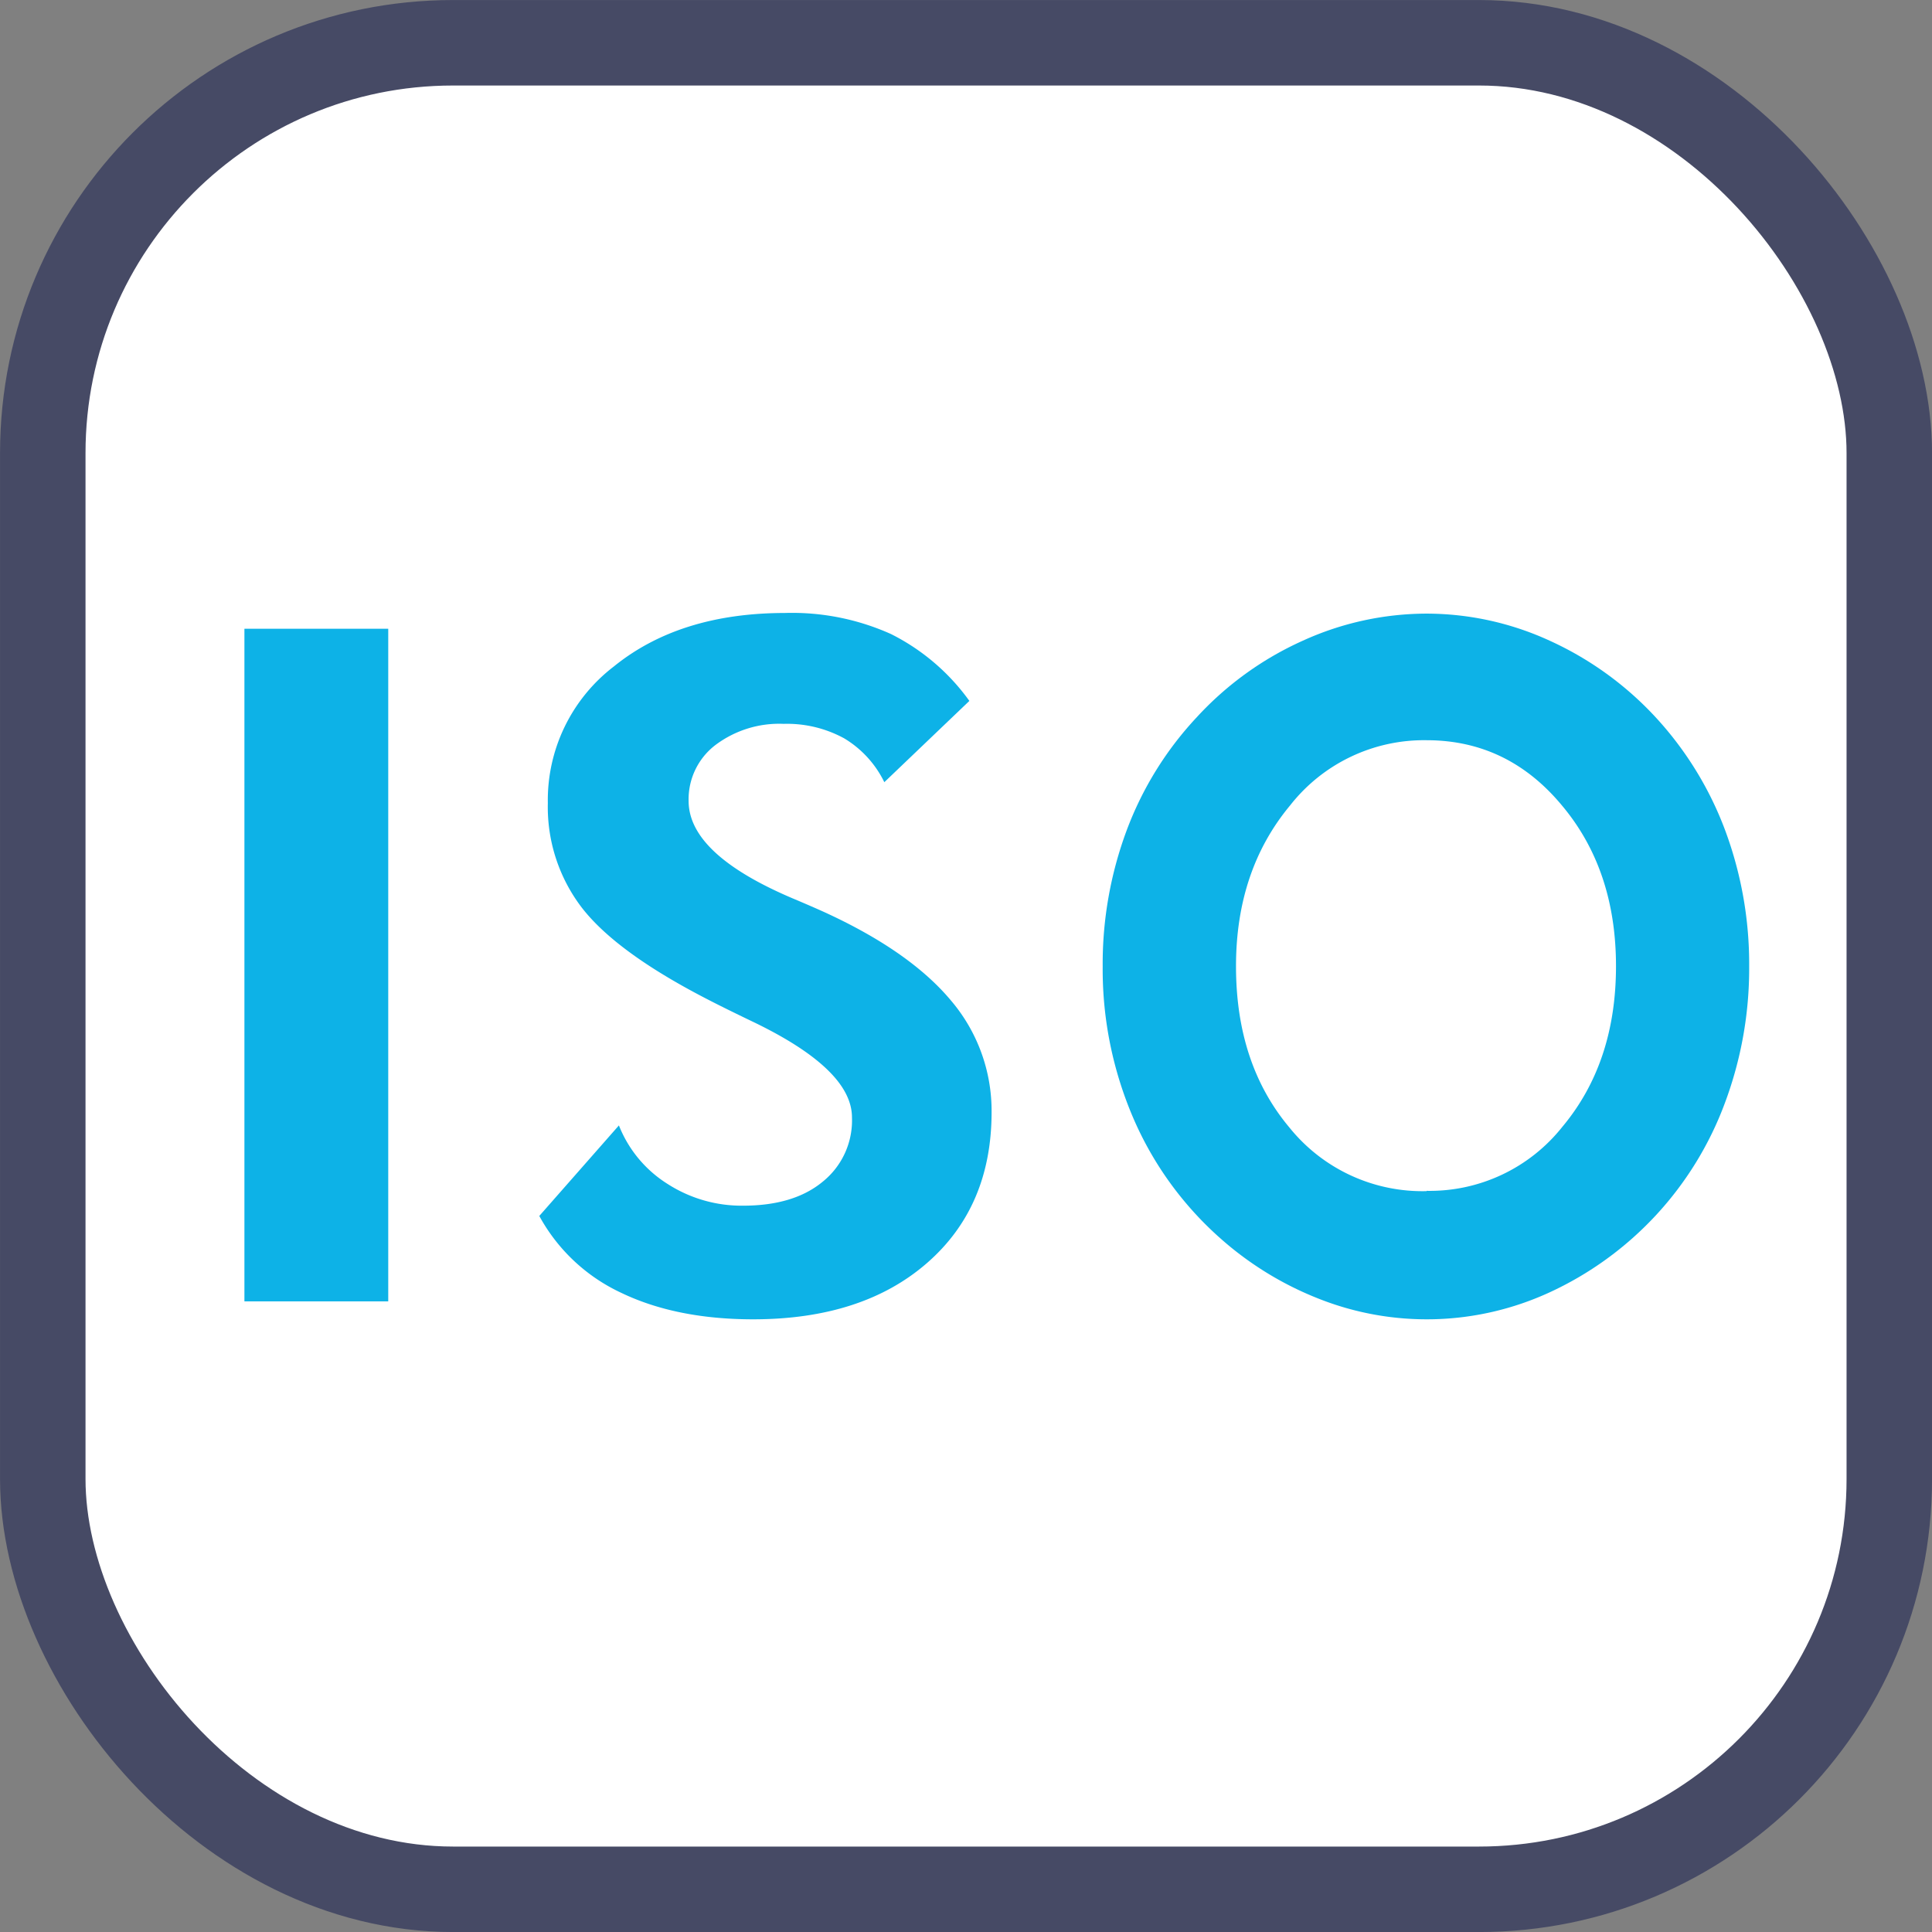
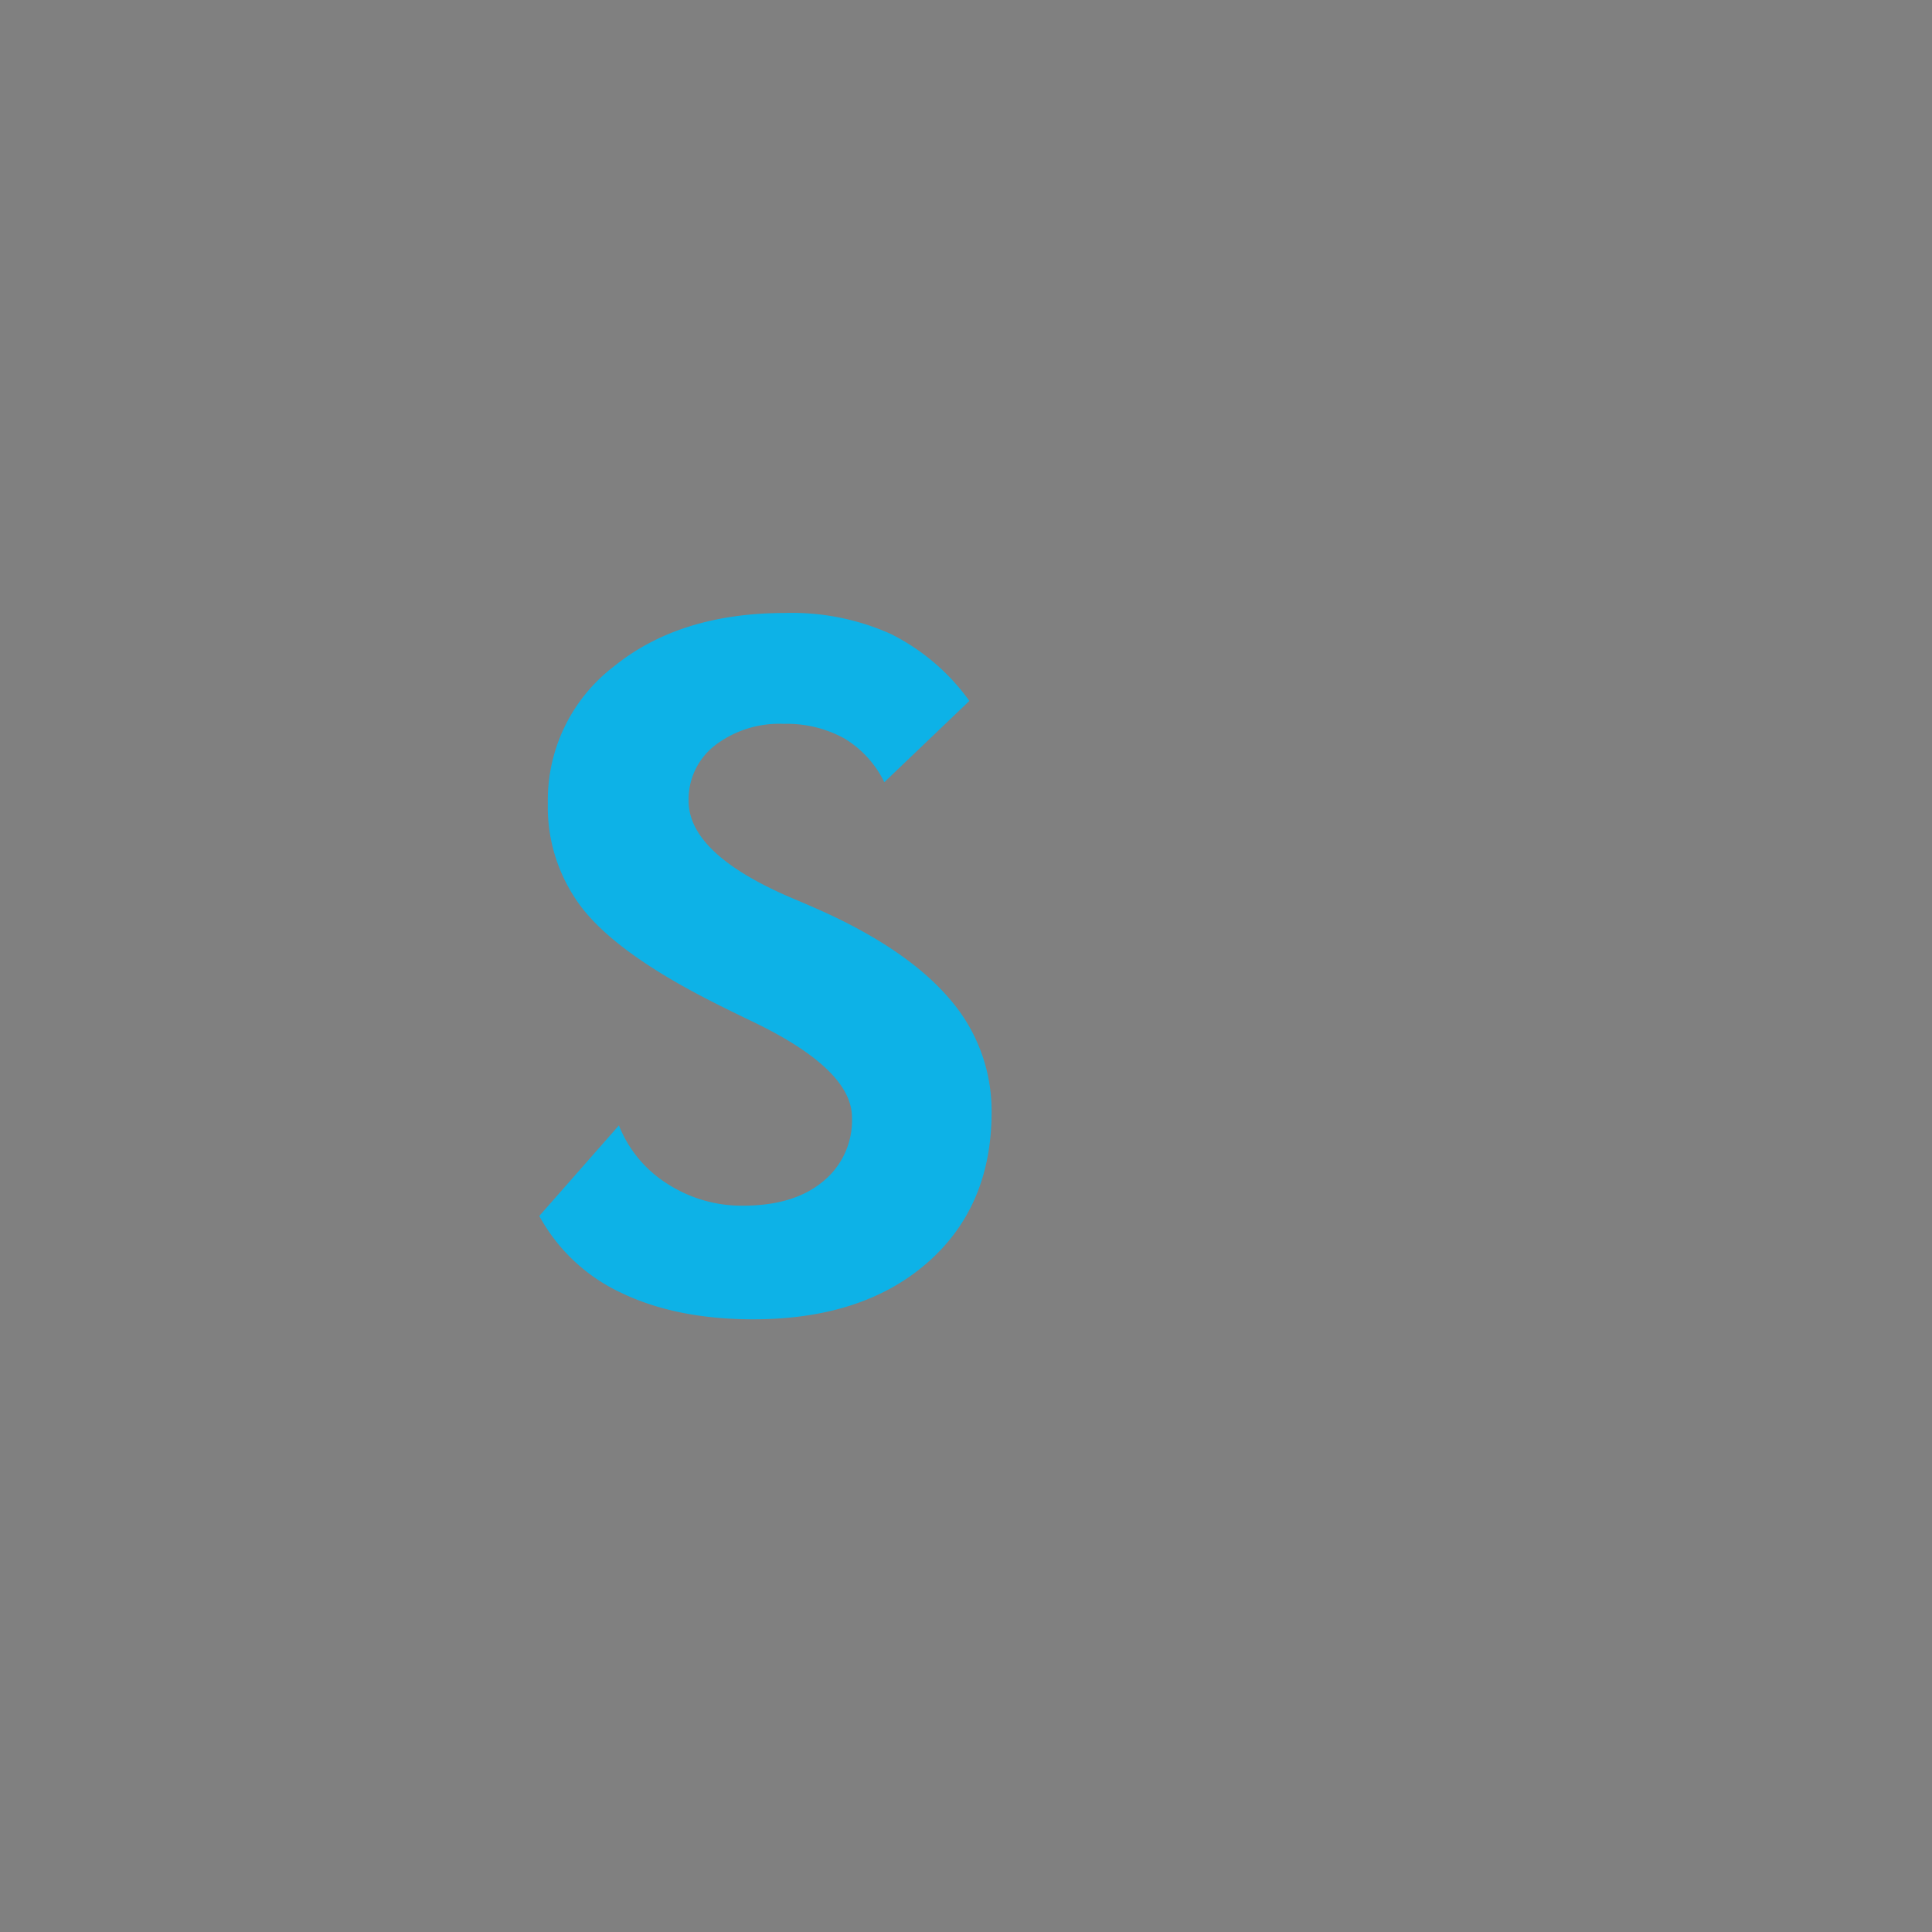
<svg xmlns="http://www.w3.org/2000/svg" viewBox="0 0 266.93 266.93">
  <rect x="0" y="0" width="266.93" height="266.93" fill="#808080" stroke="none" />
  <defs>
    <style>.cls-1{fill:#fff;stroke:#464a65;stroke-linecap:round;stroke-linejoin:round;stroke-width:11.81px;}.cls-2{fill:#0db2e7;}</style>
  </defs>
  <title>1アセット 1</title>
  <g id="レイヤー_2" data-name="レイヤー 2">
    <g id="レイヤー_1-2" data-name="レイヤー 1">
-       <rect class="cls-1" x="5.91" y="5.91" width="255.12" height="255.12" rx="56.69" ry="56.69" />
-       <path class="cls-2" d="M33.77,179.8V86.87H53.64V179.8Z" />
      <path class="cls-2" d="M74.51,168l11-12.51a16.85,16.85,0,0,0,6.73,8.09,18.91,18.91,0,0,0,10.41,3q7,0,11-3.3a10.86,10.86,0,0,0,4.06-8.89q0-6.6-13.52-13.14c-2.92-1.4-5.22-2.54-6.92-3.43q-12.18-6.34-16.88-12.41a22.88,22.88,0,0,1-4.7-14.44,23.26,23.26,0,0,1,9.11-18.88q9.1-7.39,23.65-7.4A33.35,33.35,0,0,1,123.1,87.6a29.69,29.69,0,0,1,10.83,9.24l-11.75,11.23a14.38,14.38,0,0,0-5.55-6.06,16.46,16.46,0,0,0-8.35-2A14.64,14.64,0,0,0,98.76,103a9.43,9.43,0,0,0-3.62,7.65q0,7.36,14.35,13.46c1.9.8,3.36,1.44,4.38,1.9q11.8,5.4,17.49,12.19A23.51,23.51,0,0,1,137,153.65q0,13.08-8.92,20.85t-24,7.78q-10.66,0-18.29-3.68A24.81,24.81,0,0,1,74.51,168Z" />
-       <path class="cls-2" d="M241.67,133.53a53.06,53.06,0,0,1-3.35,18.85A46.63,46.63,0,0,1,214,178.6a40.54,40.54,0,0,1-31.91.79,45.5,45.5,0,0,1-13.46-8.28,47,47,0,0,1-12.08-16.7,52,52,0,0,1-4.2-20.88,52.88,52.88,0,0,1,3.32-18.82,46.82,46.82,0,0,1,9.71-15.65A44.78,44.78,0,0,1,180,88.52a41.38,41.38,0,0,1,17.11-3.74,40.82,40.82,0,0,1,17,3.74,45.68,45.68,0,0,1,14.6,10.54,47.56,47.56,0,0,1,9.65,15.68A53,53,0,0,1,241.67,133.53Zm-44.57,31a23.39,23.39,0,0,0,18.77-8.86q7.4-8.85,7.4-22.18t-7.48-22.22q-7.48-9-18.69-9a23.5,23.5,0,0,0-18.85,9q-7.49,9-7.48,22.25,0,13.46,7.37,22.25A23.61,23.61,0,0,0,197.1,164.57Z" />
    </g>
  </g>
</svg>